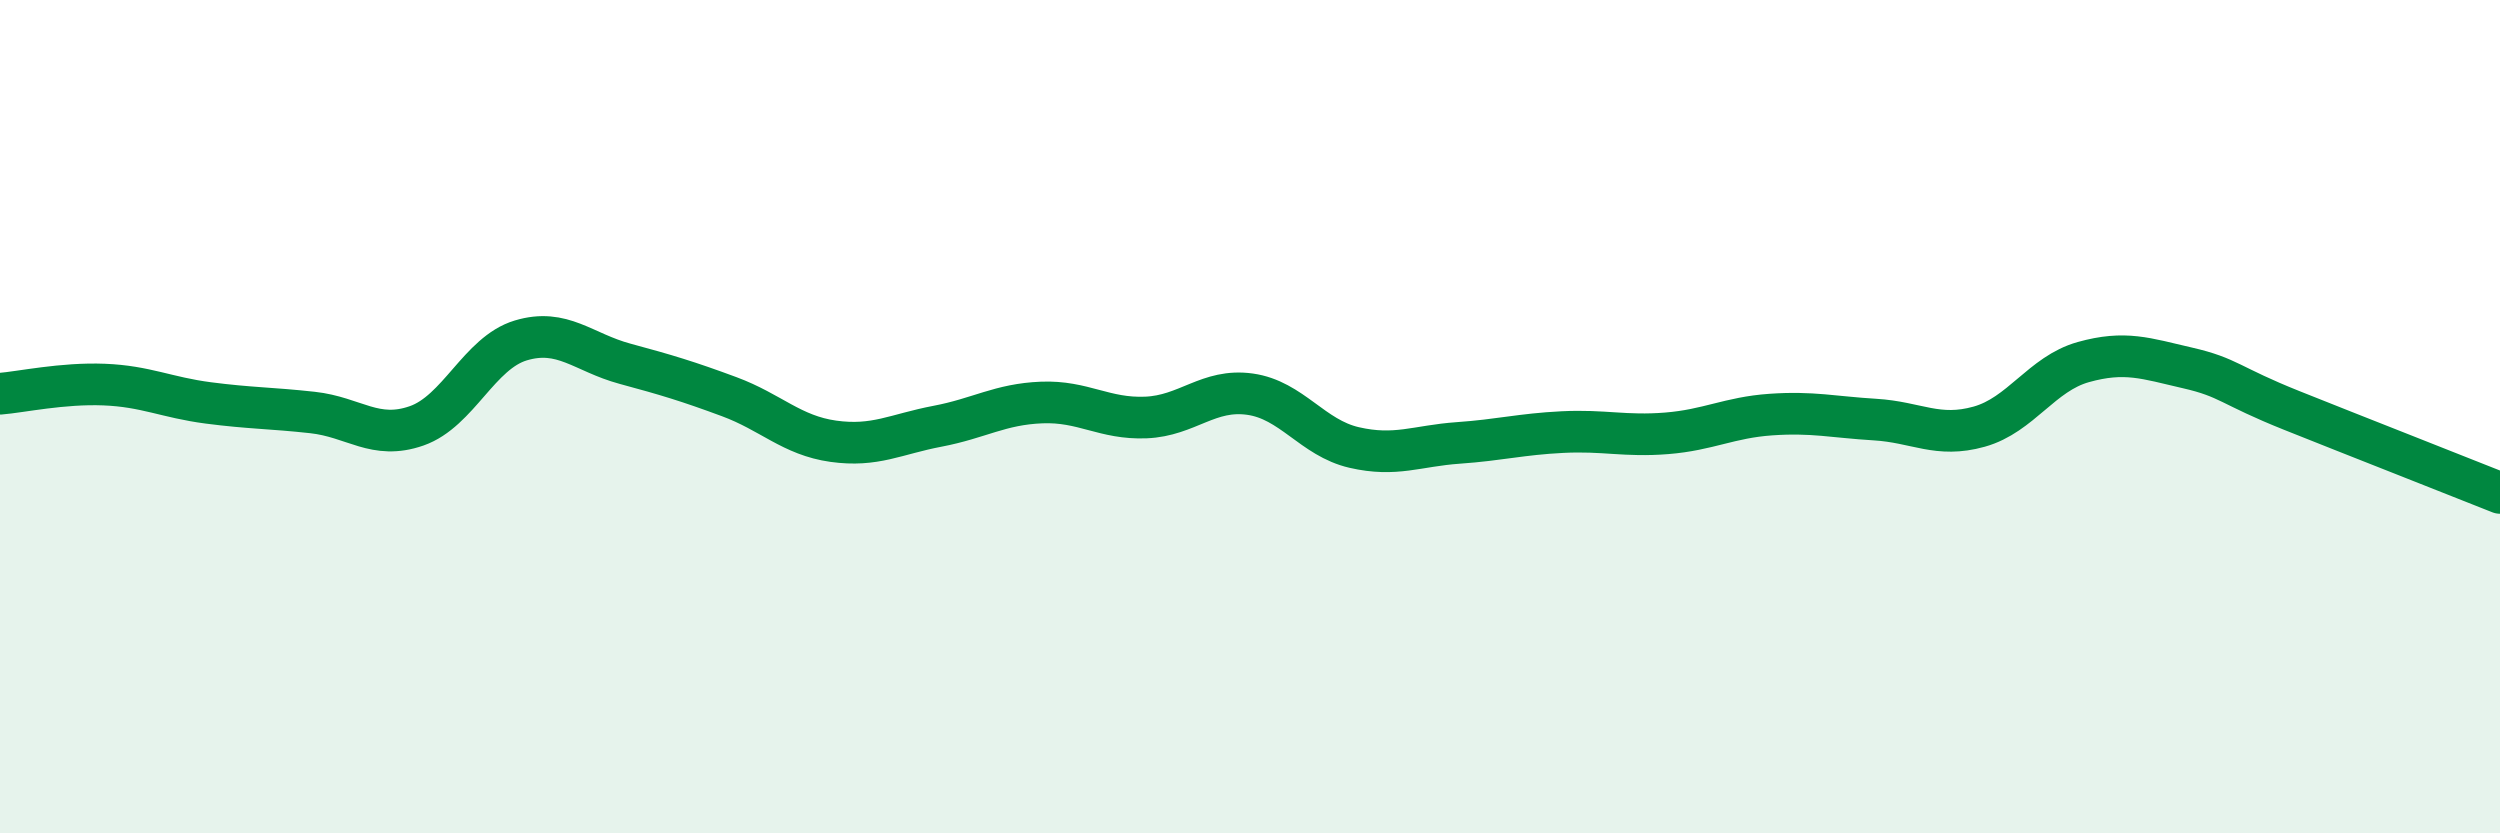
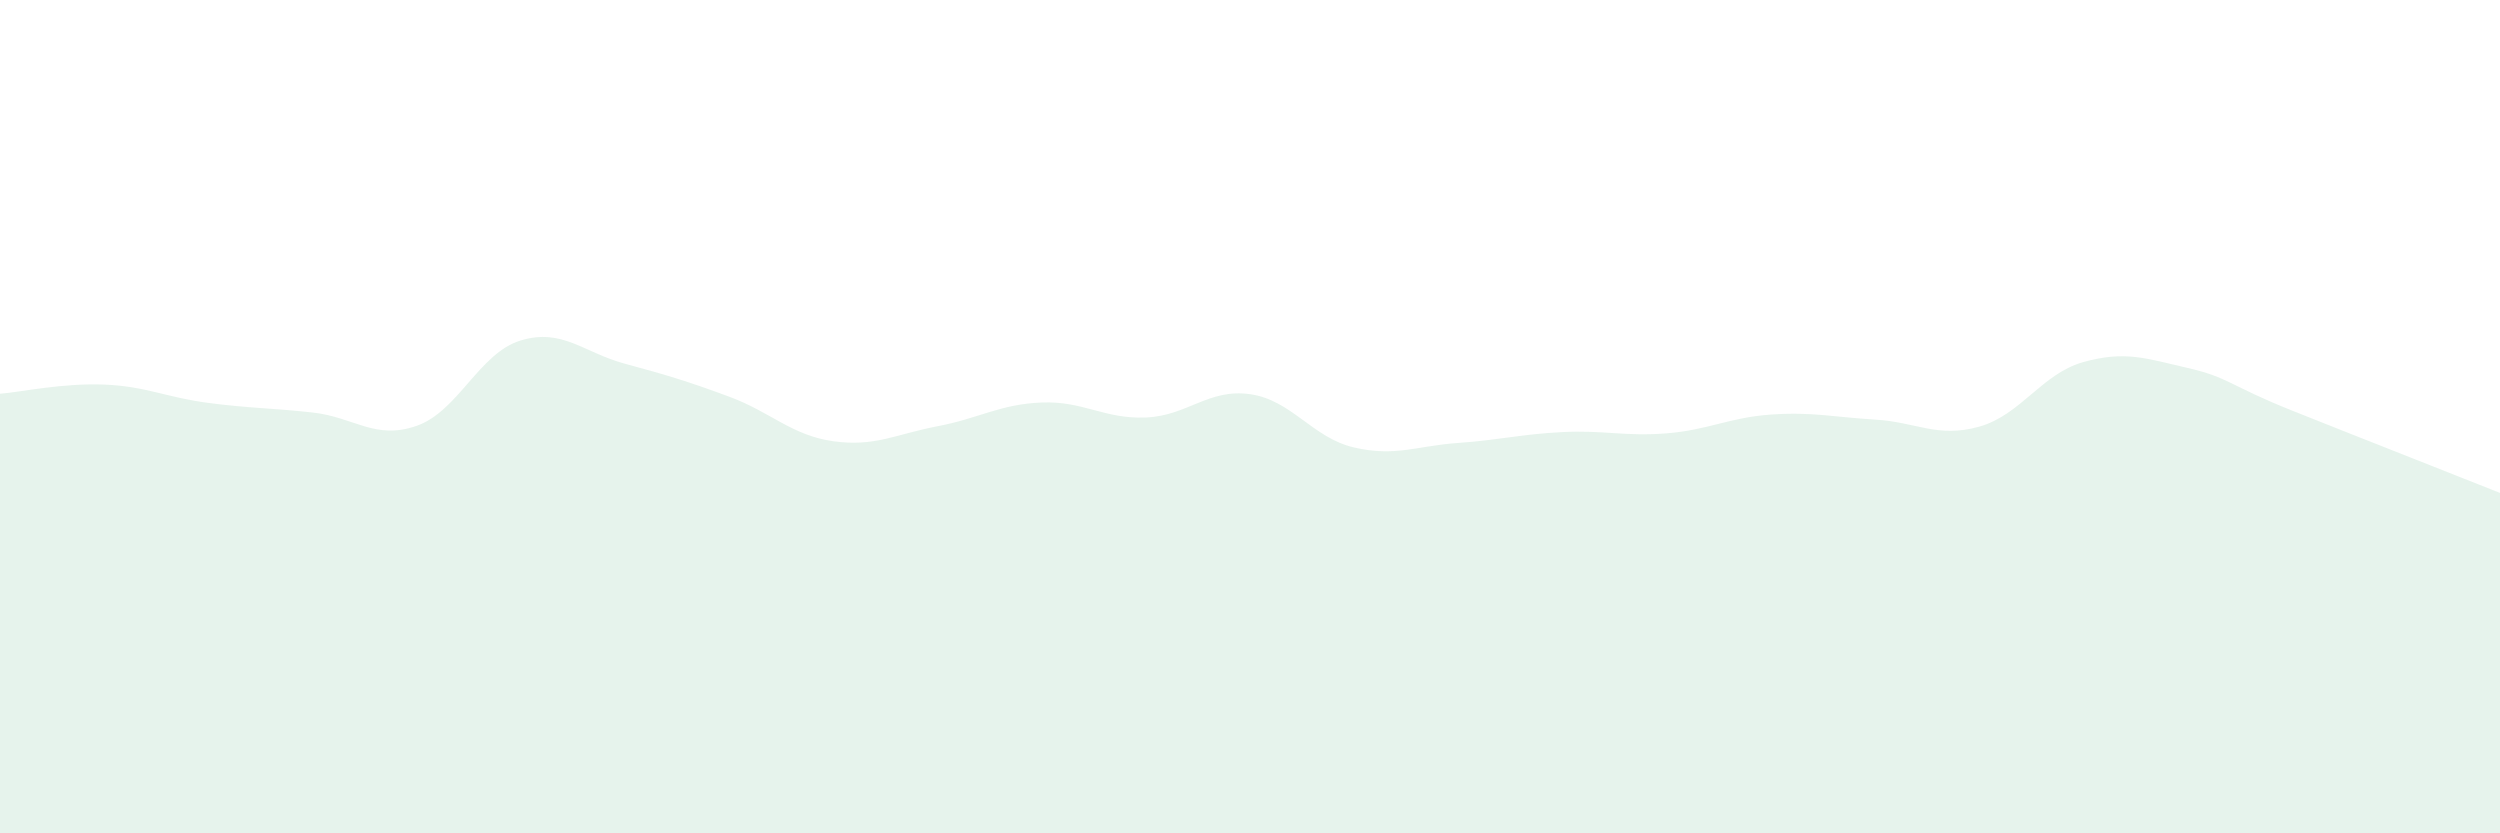
<svg xmlns="http://www.w3.org/2000/svg" width="60" height="20" viewBox="0 0 60 20">
  <path d="M 0,9.45 C 0.5,9.41 1.5,9.19 2.5,9.23 C 3.5,9.27 4,9.54 5,9.67 C 6,9.8 6.5,9.79 7.5,9.9 C 8.5,10.01 9,10.57 10,10.22 C 11,9.87 11.5,8.47 12.5,8.17 C 13.5,7.87 14,8.46 15,8.73 C 16,9 16.5,9.15 17.5,9.52 C 18.5,9.89 19,10.45 20,10.59 C 21,10.73 21.5,10.42 22.5,10.23 C 23.5,10.04 24,9.7 25,9.66 C 26,9.62 26.5,10.06 27.5,10.02 C 28.5,9.98 29,9.32 30,9.46 C 31,9.6 31.5,10.51 32.5,10.74 C 33.5,10.97 34,10.7 35,10.63 C 36,10.56 36.5,10.42 37.5,10.37 C 38.5,10.32 39,10.48 40,10.4 C 41,10.32 41.5,10.02 42.5,9.95 C 43.5,9.88 44,10.01 45,10.07 C 46,10.13 46.5,10.52 47.5,10.24 C 48.5,9.96 49,8.97 50,8.69 C 51,8.41 51.5,8.6 52.5,8.83 C 53.5,9.06 53.5,9.25 55,9.85 C 56.5,10.45 59,11.43 60,11.83L60 20L0 20Z" fill="#008740" opacity="0.1" stroke-linecap="round" stroke-linejoin="round" />
-   <path d="M 0,9.45 C 0.5,9.41 1.5,9.19 2.5,9.23 C 3.5,9.27 4,9.54 5,9.67 C 6,9.8 6.5,9.79 7.5,9.9 C 8.5,10.01 9,10.57 10,10.22 C 11,9.87 11.5,8.47 12.5,8.17 C 13.5,7.87 14,8.46 15,8.73 C 16,9 16.5,9.15 17.5,9.52 C 18.5,9.89 19,10.45 20,10.59 C 21,10.73 21.5,10.42 22.5,10.23 C 23.5,10.04 24,9.7 25,9.66 C 26,9.62 26.5,10.06 27.5,10.02 C 28.5,9.98 29,9.32 30,9.46 C 31,9.6 31.5,10.51 32.5,10.74 C 33.5,10.97 34,10.7 35,10.63 C 36,10.56 36.5,10.42 37.5,10.37 C 38.5,10.32 39,10.48 40,10.4 C 41,10.32 41.5,10.02 42.5,9.95 C 43.5,9.88 44,10.01 45,10.07 C 46,10.13 46.5,10.52 47.5,10.24 C 48.5,9.96 49,8.97 50,8.69 C 51,8.41 51.5,8.6 52.5,8.83 C 53.5,9.06 53.5,9.25 55,9.85 C 56.5,10.45 59,11.43 60,11.83" stroke="#008740" stroke-width="1" fill="none" stroke-linecap="round" stroke-linejoin="round" />
</svg>